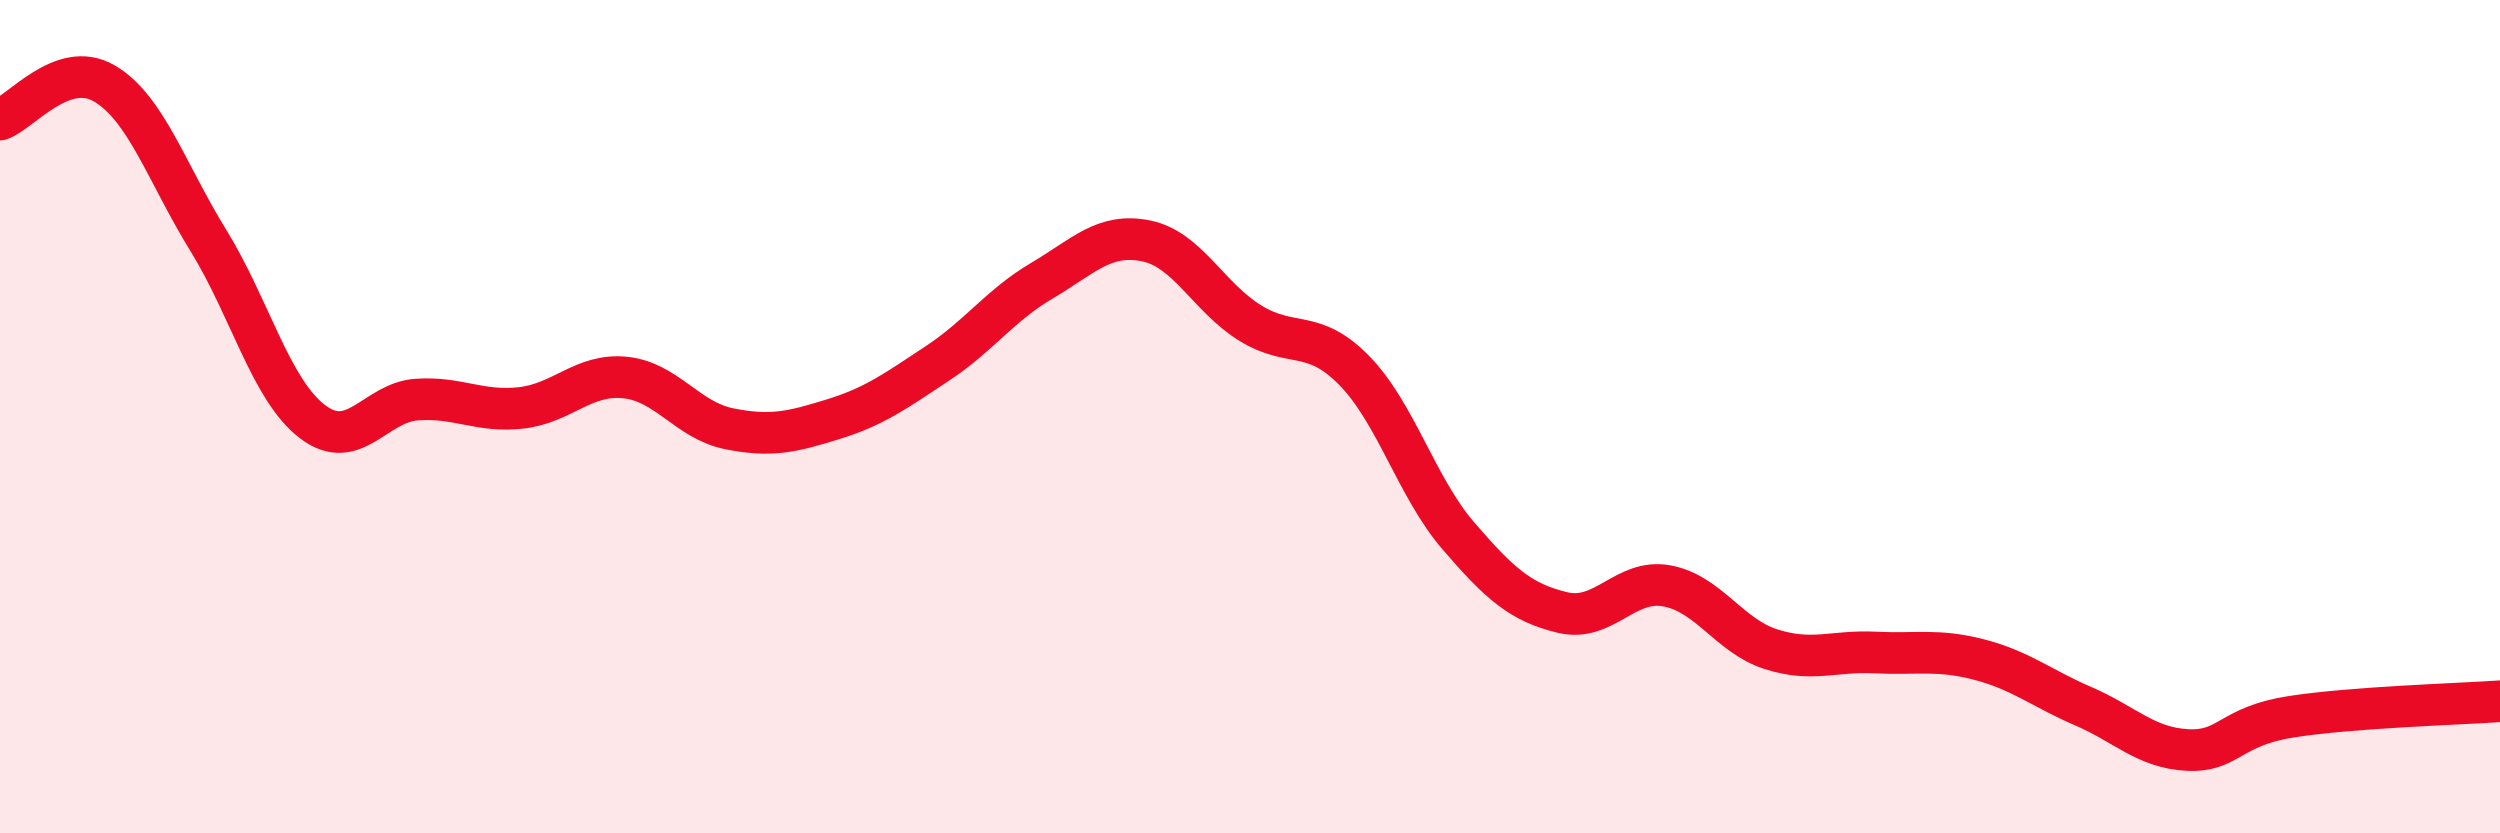
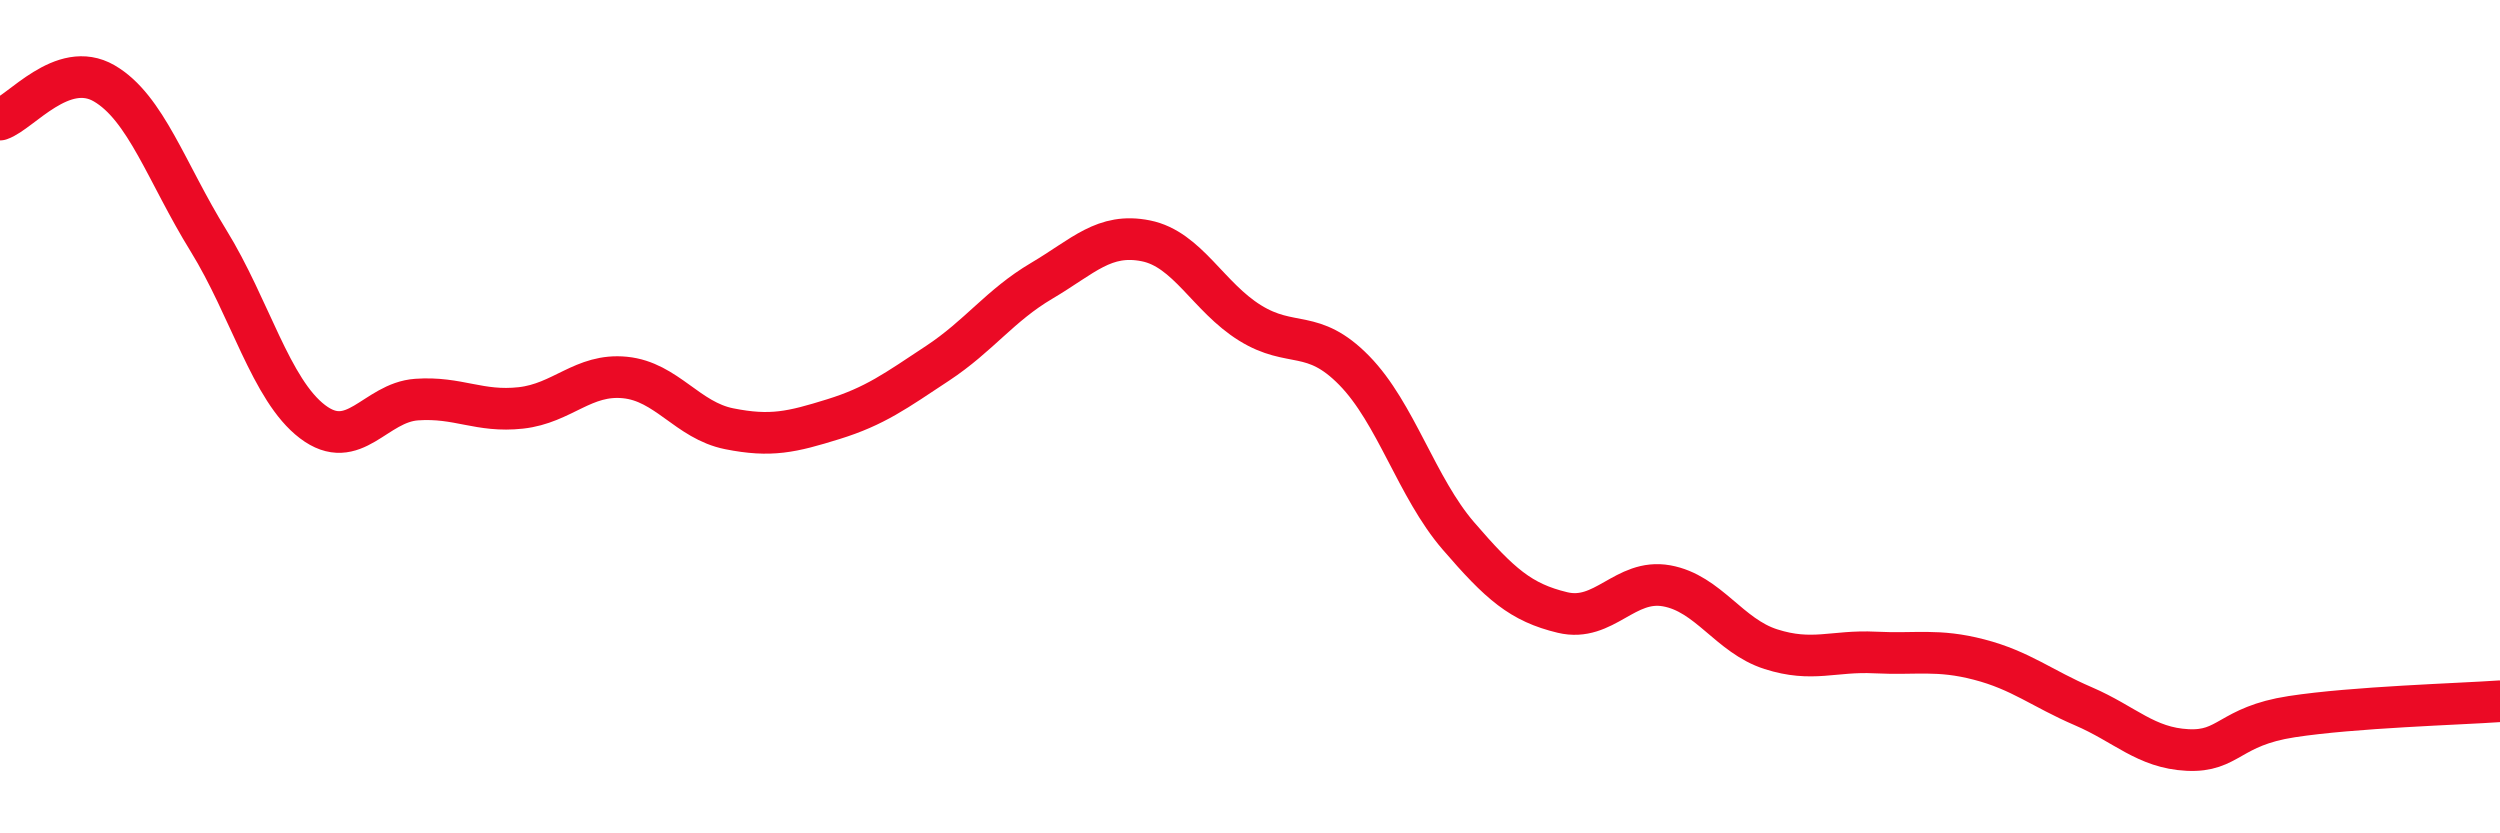
<svg xmlns="http://www.w3.org/2000/svg" width="60" height="20" viewBox="0 0 60 20">
-   <path d="M 0,2.87 C 0.5,2.7 1.5,1.42 2.5,2 C 3.5,2.58 4,4.15 5,5.77 C 6,7.39 6.5,9.36 7.5,10.12 C 8.5,10.88 9,9.66 10,9.59 C 11,9.52 11.5,9.9 12.5,9.79 C 13.5,9.68 14,8.96 15,9.06 C 16,9.16 16.5,10.09 17.5,10.29 C 18.5,10.49 19,10.37 20,10.06 C 21,9.75 21.5,9.38 22.5,8.72 C 23.5,8.06 24,7.33 25,6.74 C 26,6.15 26.5,5.58 27.5,5.78 C 28.5,5.98 29,7.13 30,7.75 C 31,8.37 31.5,7.87 32.5,8.89 C 33.5,9.91 34,11.7 35,12.86 C 36,14.02 36.5,14.46 37.5,14.7 C 38.5,14.94 39,13.88 40,14.06 C 41,14.24 41.5,15.26 42.5,15.58 C 43.5,15.9 44,15.61 45,15.66 C 46,15.71 46.5,15.57 47.5,15.83 C 48.5,16.09 49,16.52 50,16.95 C 51,17.38 51.5,17.95 52.5,18 C 53.5,18.05 53.5,17.43 55,17.2 C 56.5,16.97 59,16.9 60,16.83L60 20L0 20Z" fill="#EB0A25" opacity="0.1" stroke-linecap="round" stroke-linejoin="round" />
  <path d="M 0,2.87 C 0.5,2.7 1.5,1.42 2.5,2 C 3.5,2.58 4,4.15 5,5.77 C 6,7.39 6.5,9.36 7.5,10.12 C 8.5,10.88 9,9.66 10,9.59 C 11,9.52 11.5,9.9 12.5,9.79 C 13.5,9.68 14,8.96 15,9.06 C 16,9.16 16.5,10.09 17.5,10.29 C 18.5,10.49 19,10.37 20,10.06 C 21,9.75 21.5,9.38 22.5,8.72 C 23.5,8.06 24,7.33 25,6.74 C 26,6.15 26.5,5.58 27.5,5.78 C 28.5,5.98 29,7.13 30,7.75 C 31,8.37 31.5,7.87 32.5,8.89 C 33.5,9.91 34,11.7 35,12.86 C 36,14.02 36.5,14.46 37.5,14.7 C 38.5,14.94 39,13.88 40,14.06 C 41,14.24 41.5,15.26 42.5,15.58 C 43.5,15.9 44,15.61 45,15.66 C 46,15.71 46.5,15.57 47.5,15.83 C 48.5,16.09 49,16.52 50,16.95 C 51,17.38 51.5,17.95 52.5,18 C 53.5,18.05 53.5,17.43 55,17.2 C 56.5,16.97 59,16.9 60,16.83" stroke="#EB0A25" stroke-width="1" fill="none" stroke-linecap="round" stroke-linejoin="round" />
</svg>